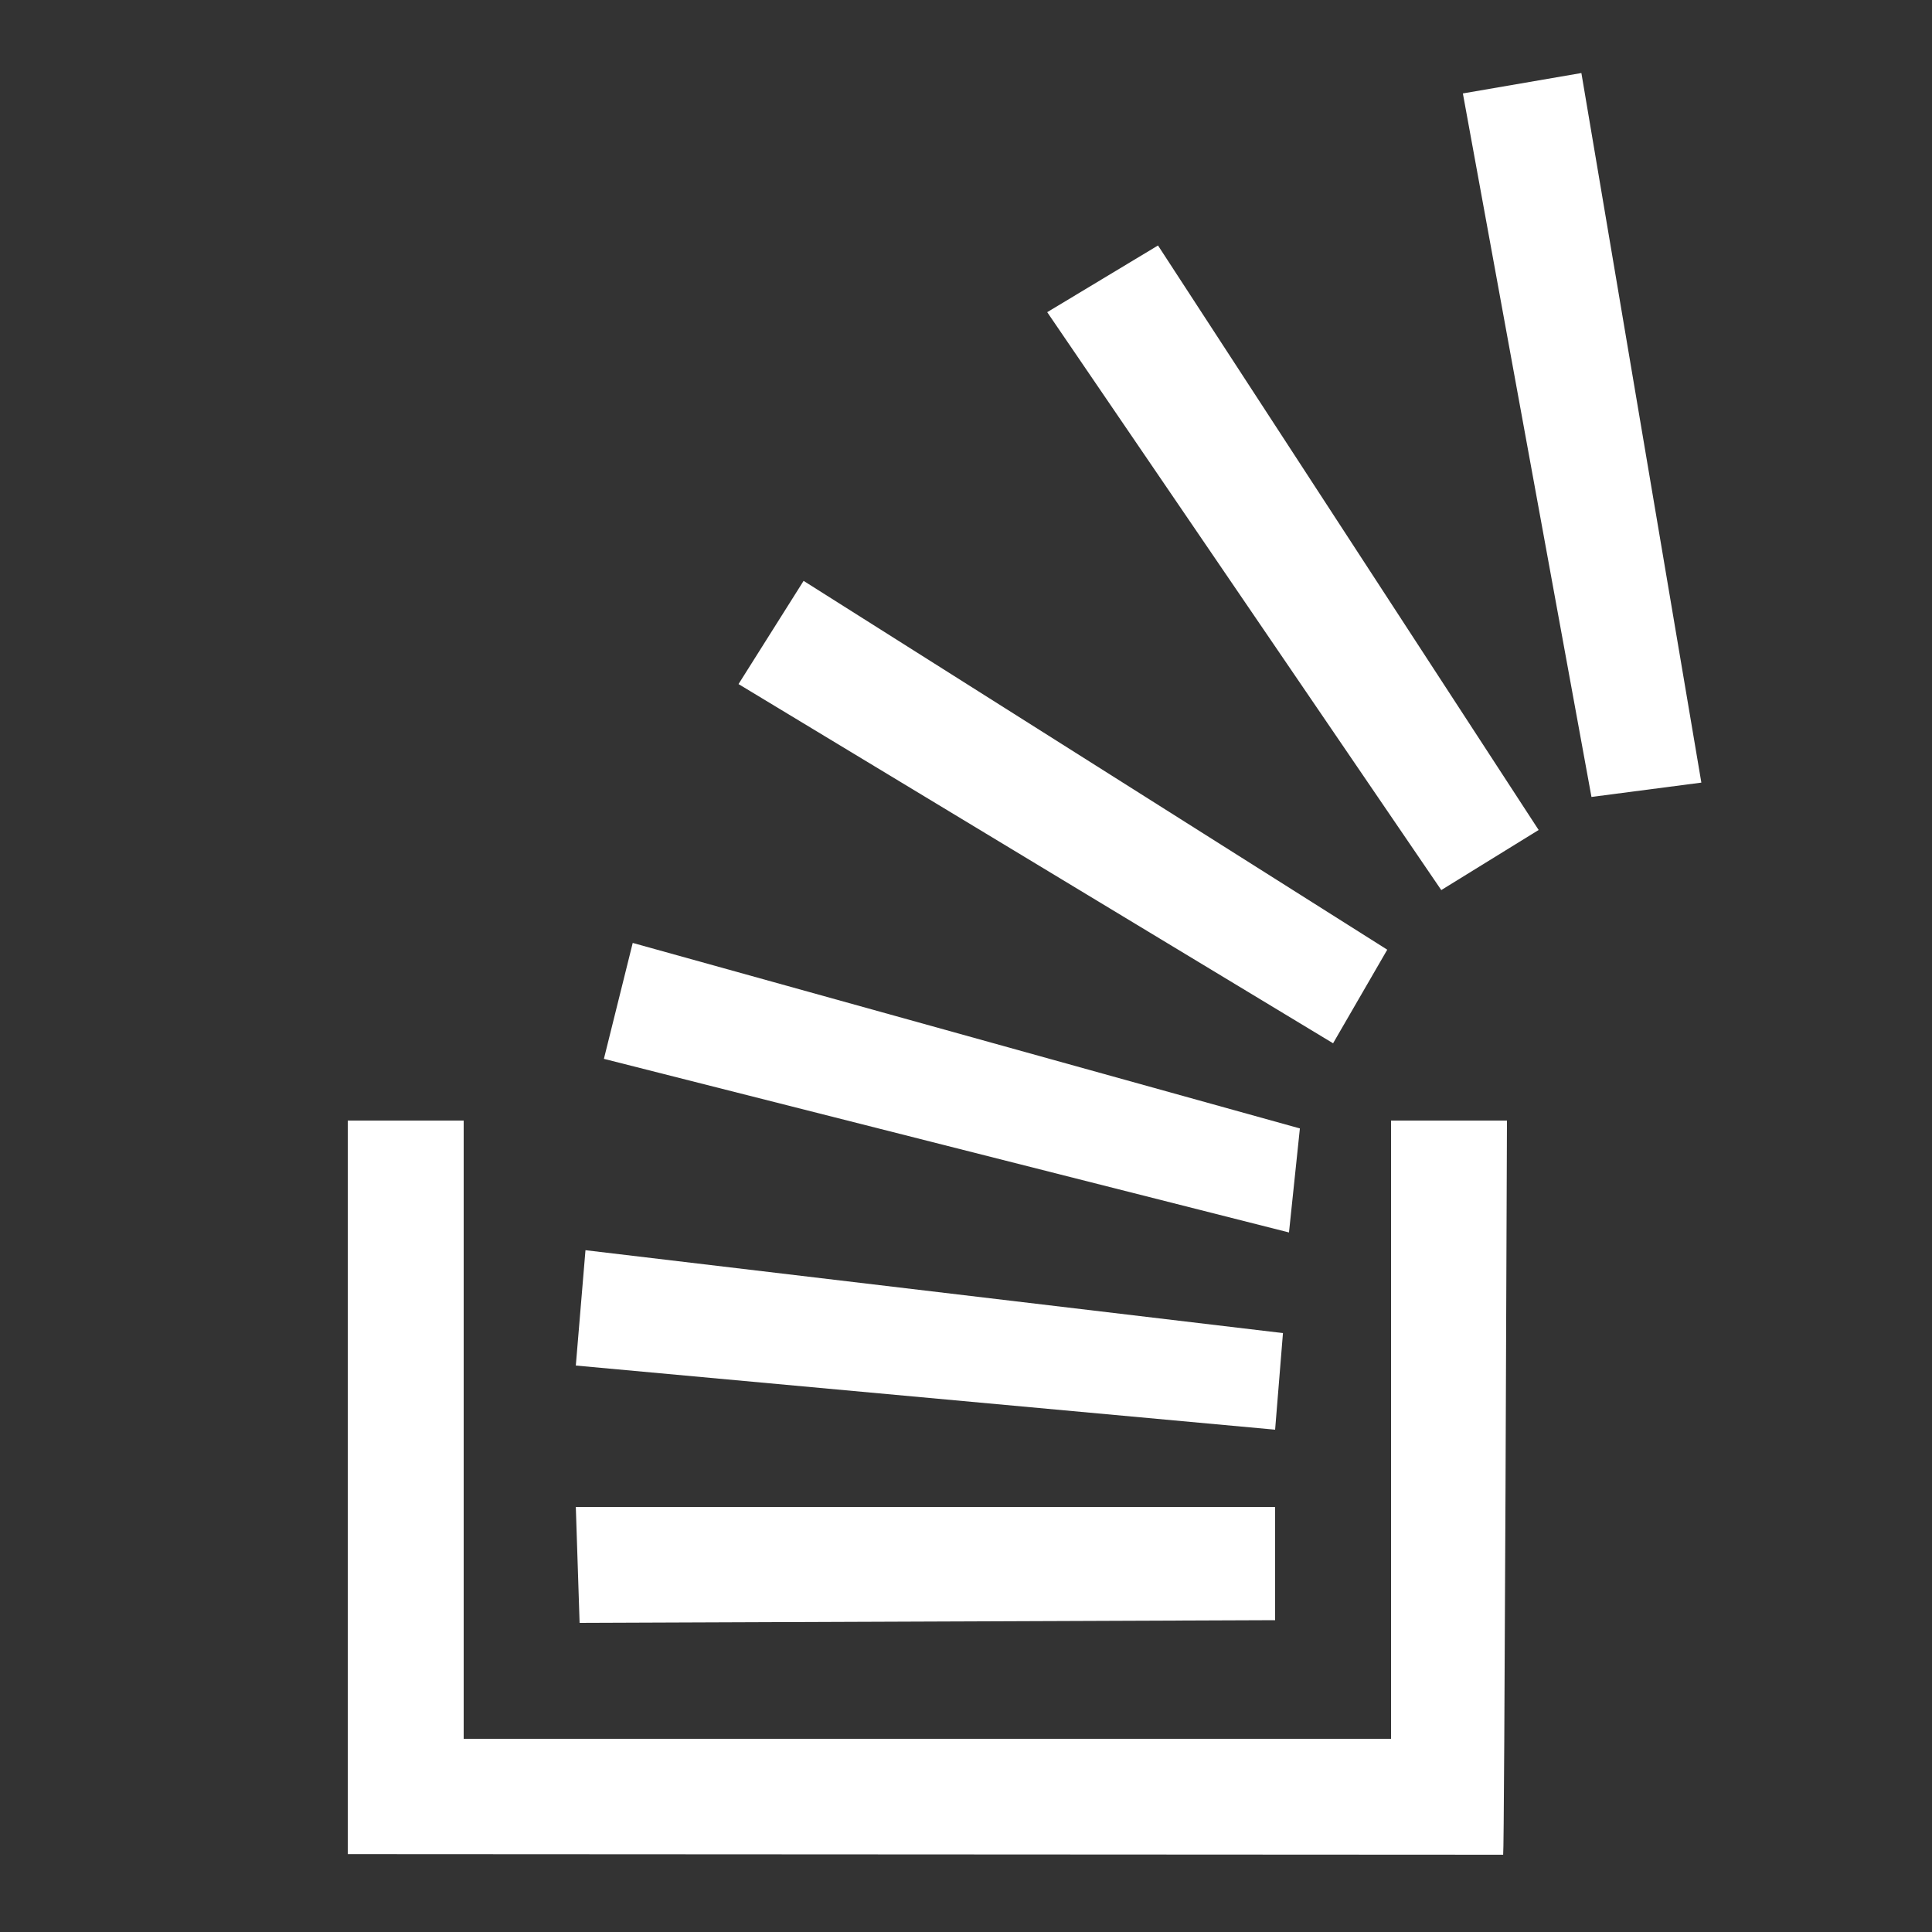
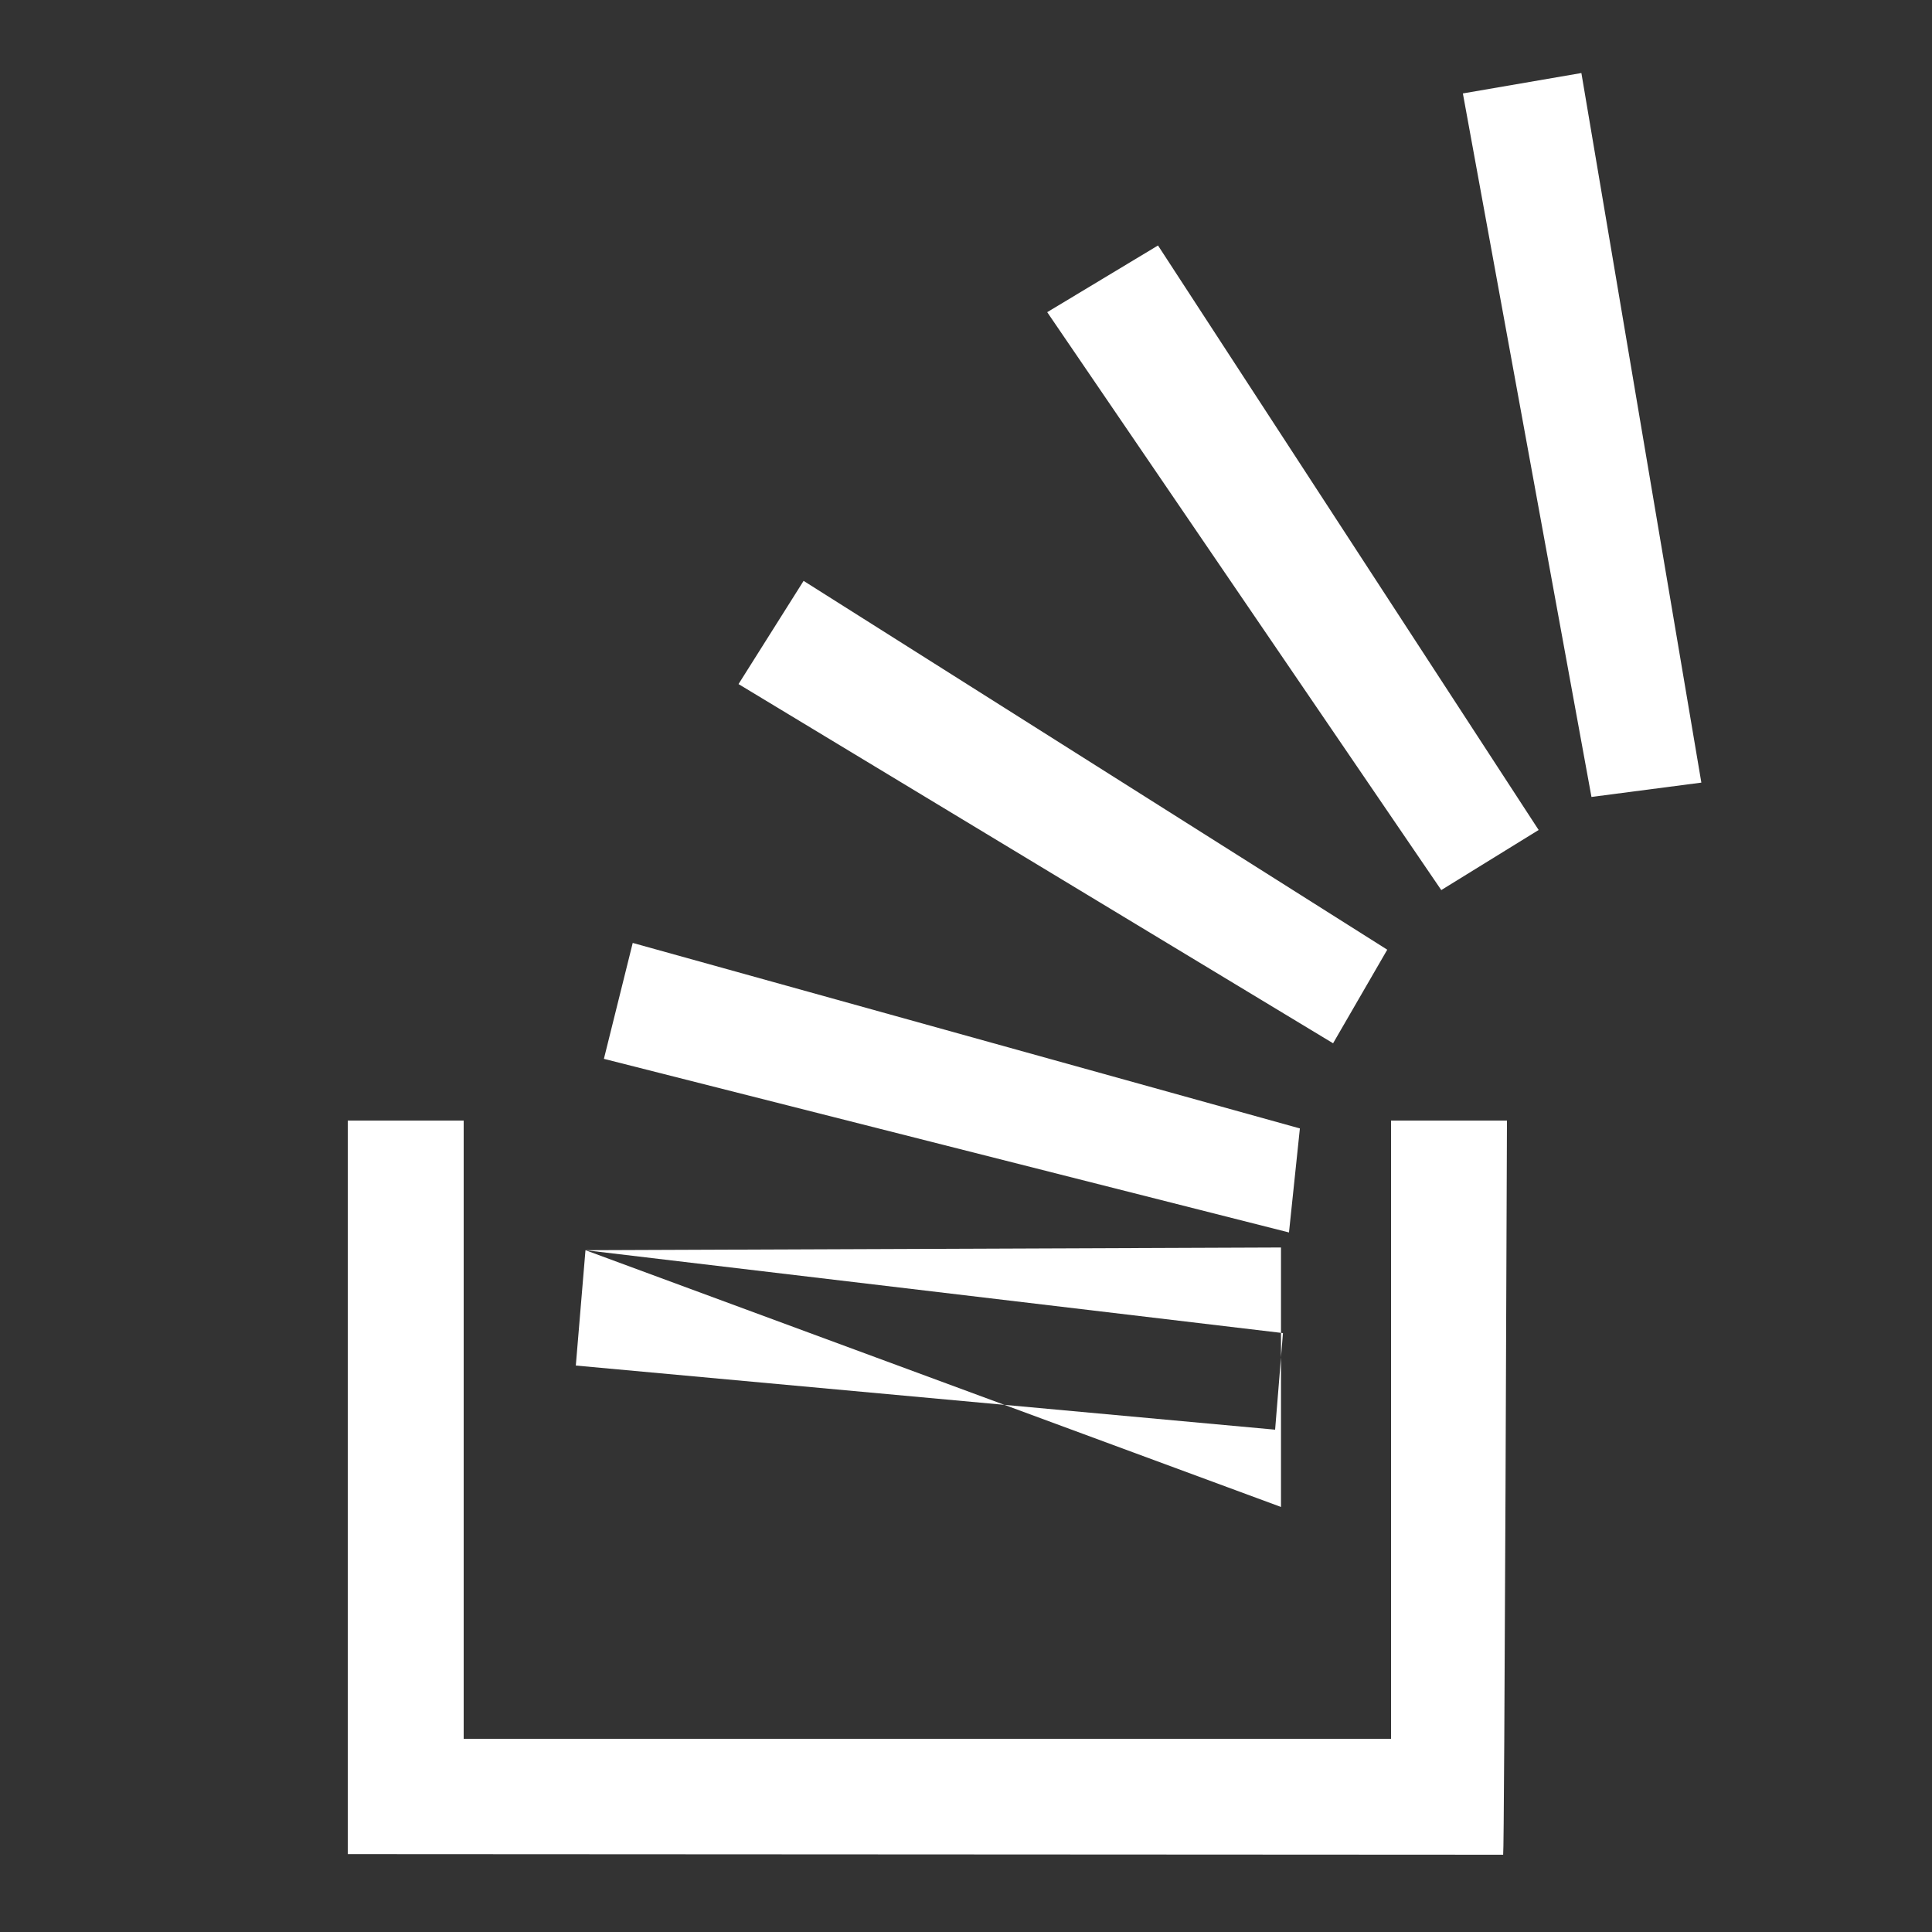
<svg xmlns="http://www.w3.org/2000/svg" viewBox="0 0 50 50" width="50" height="50">
  <rect x="0" y="0" width="50" height="50" fill="#333333" stroke="none" />
-   <path style="stroke:none;fill-rule:evenodd;fill:#fff;fill-opacity:1" d="m40.926 1.89-3.067.528 3.328 18.207 2.844-.371ZM29.969 6.353l-2.867 1.726L37.3 23.035l2.52-1.555Zm-9.172 8.68-1.684 2.671L34.5 27l1.402-2.422Zm-4.422 9.37-.746 3 17.73 4.493.282-2.692ZM9 29v18.984L38.902 48v-.016C38.934 47.984 39 29 39 29h-3v16H12V29Zm6.152 3.355-.25 2.985L33 37l.203-2.5ZM14.902 39 15 42l18-.07V39Zm0 0" />
+   <path style="stroke:none;fill-rule:evenodd;fill:#fff;fill-opacity:1" d="m40.926 1.89-3.067.528 3.328 18.207 2.844-.371ZM29.969 6.353l-2.867 1.726L37.3 23.035l2.52-1.555Zm-9.172 8.68-1.684 2.671L34.5 27l1.402-2.422Zm-4.422 9.37-.746 3 17.73 4.493.282-2.692ZM9 29v18.984L38.902 48v-.016C38.934 47.984 39 29 39 29h-3v16H12V29Zm6.152 3.355-.25 2.985L33 37l.203-2.5Zl18-.07V39Zm0 0" />
</svg>